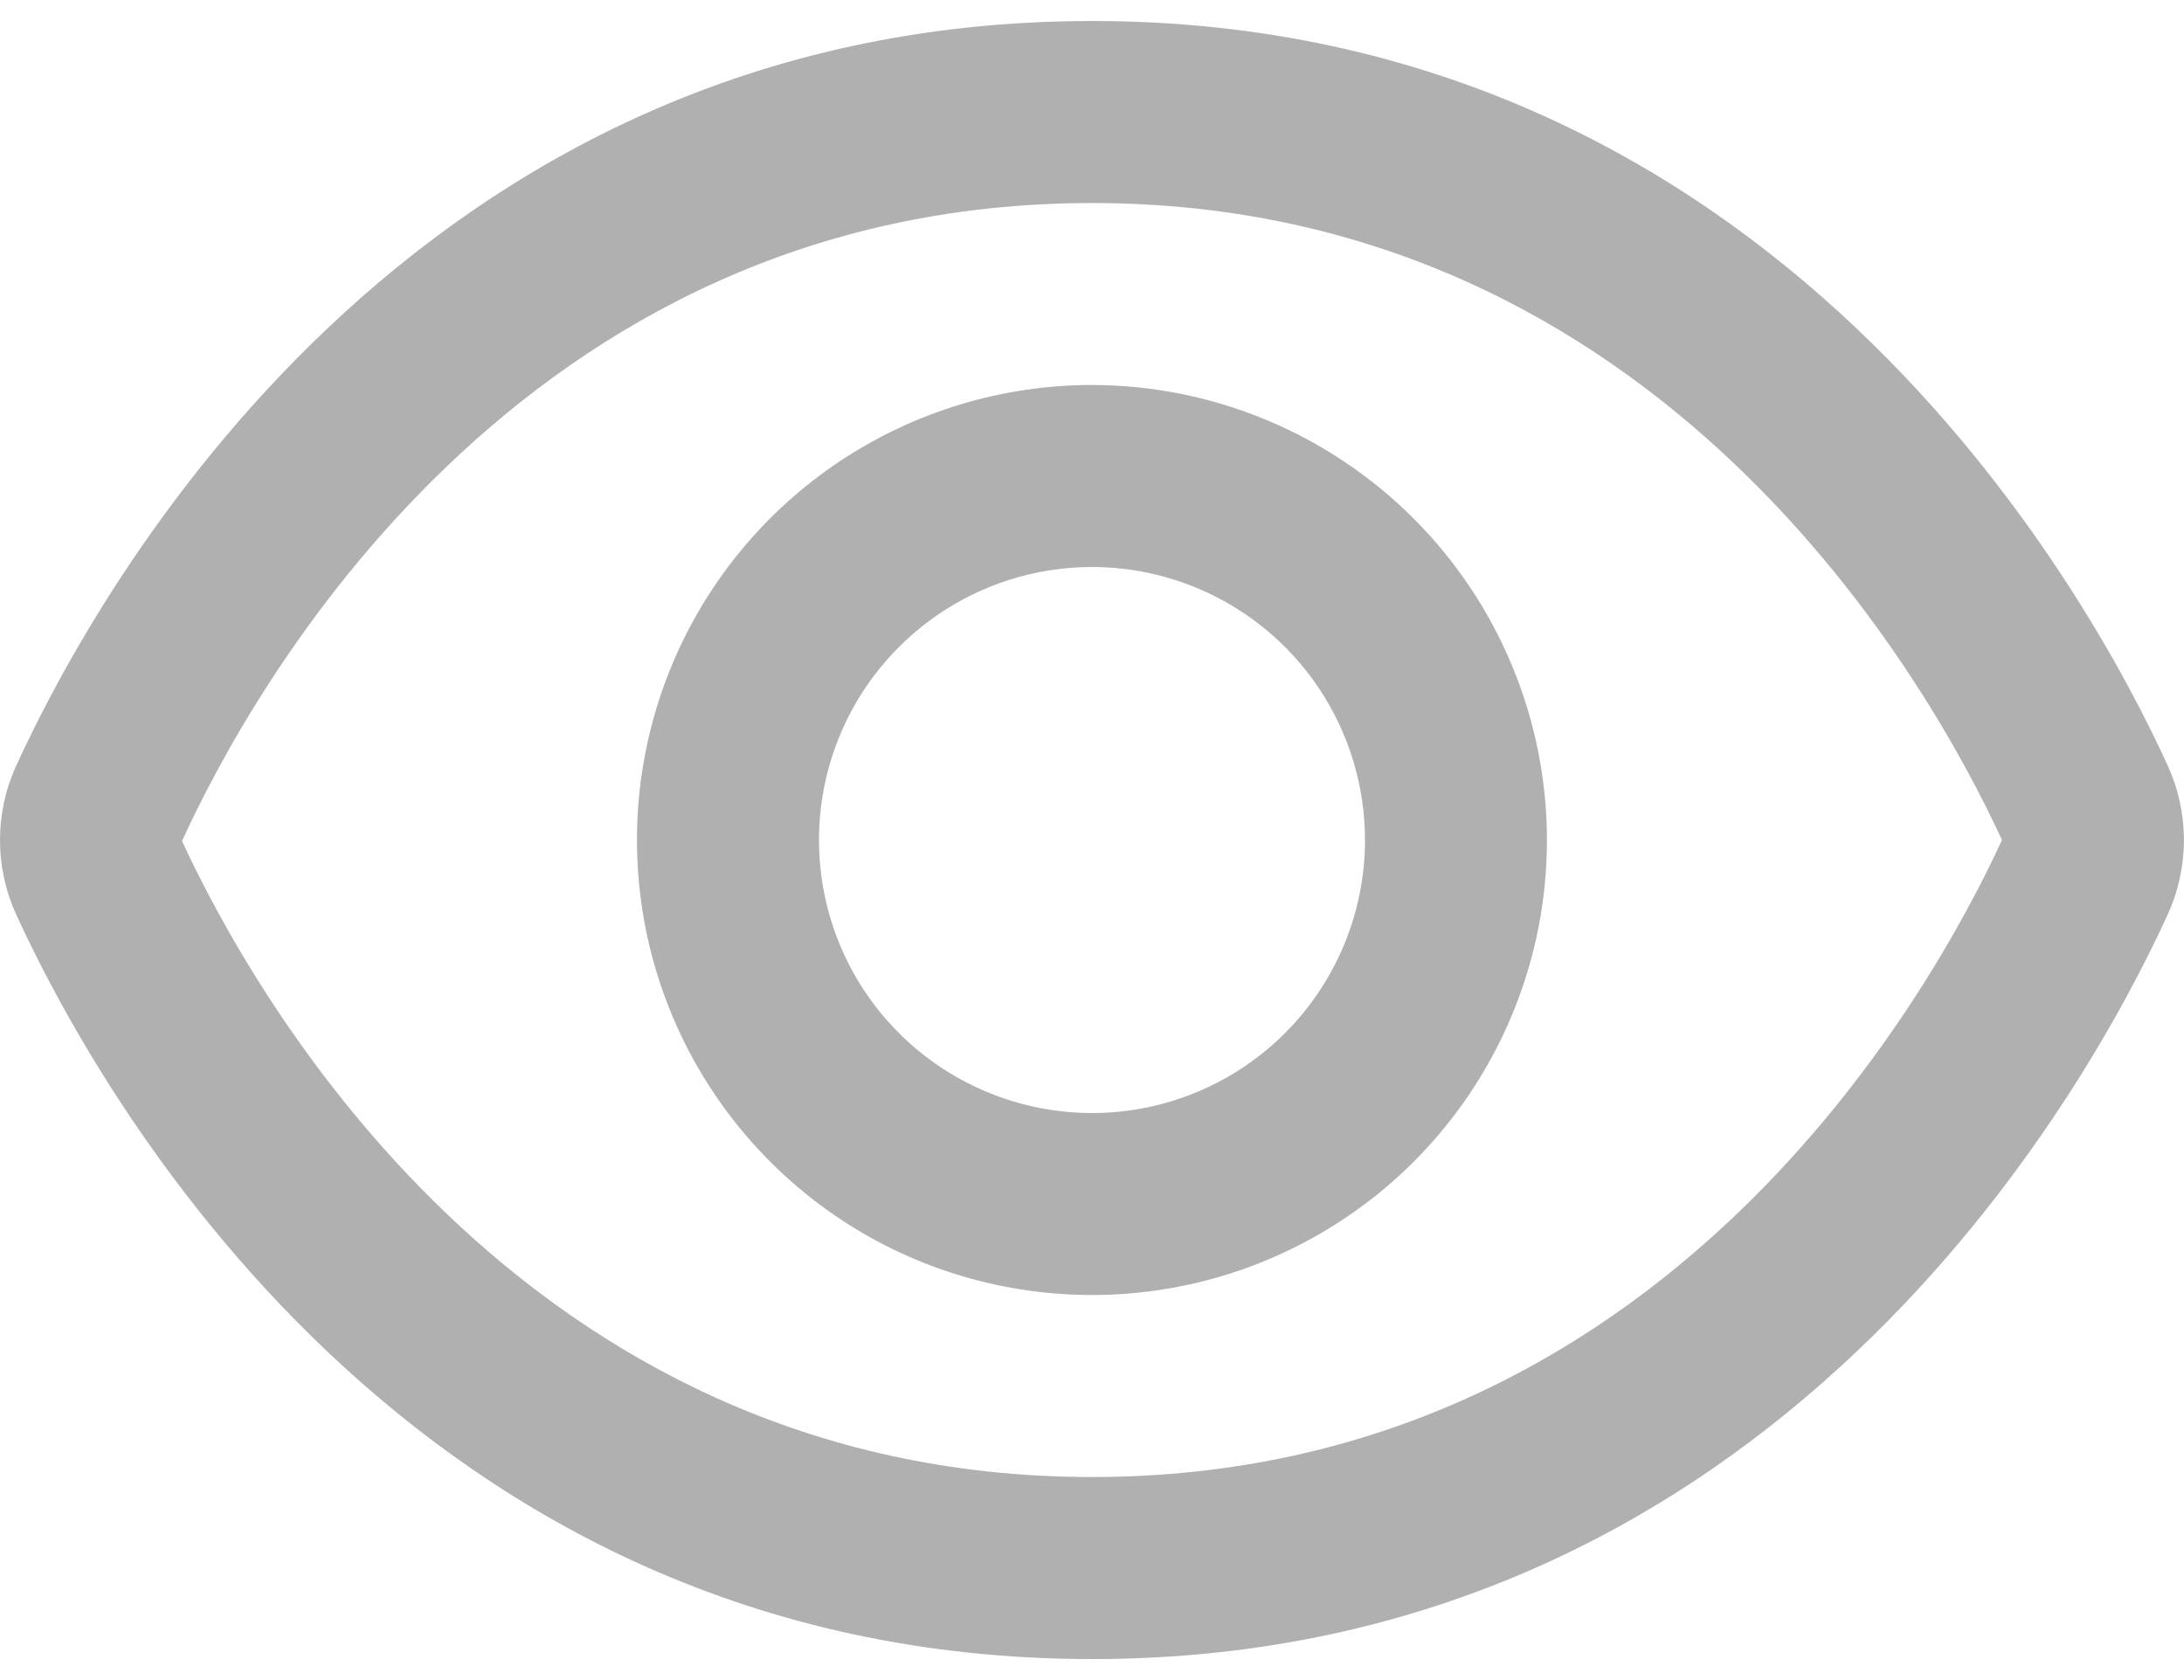
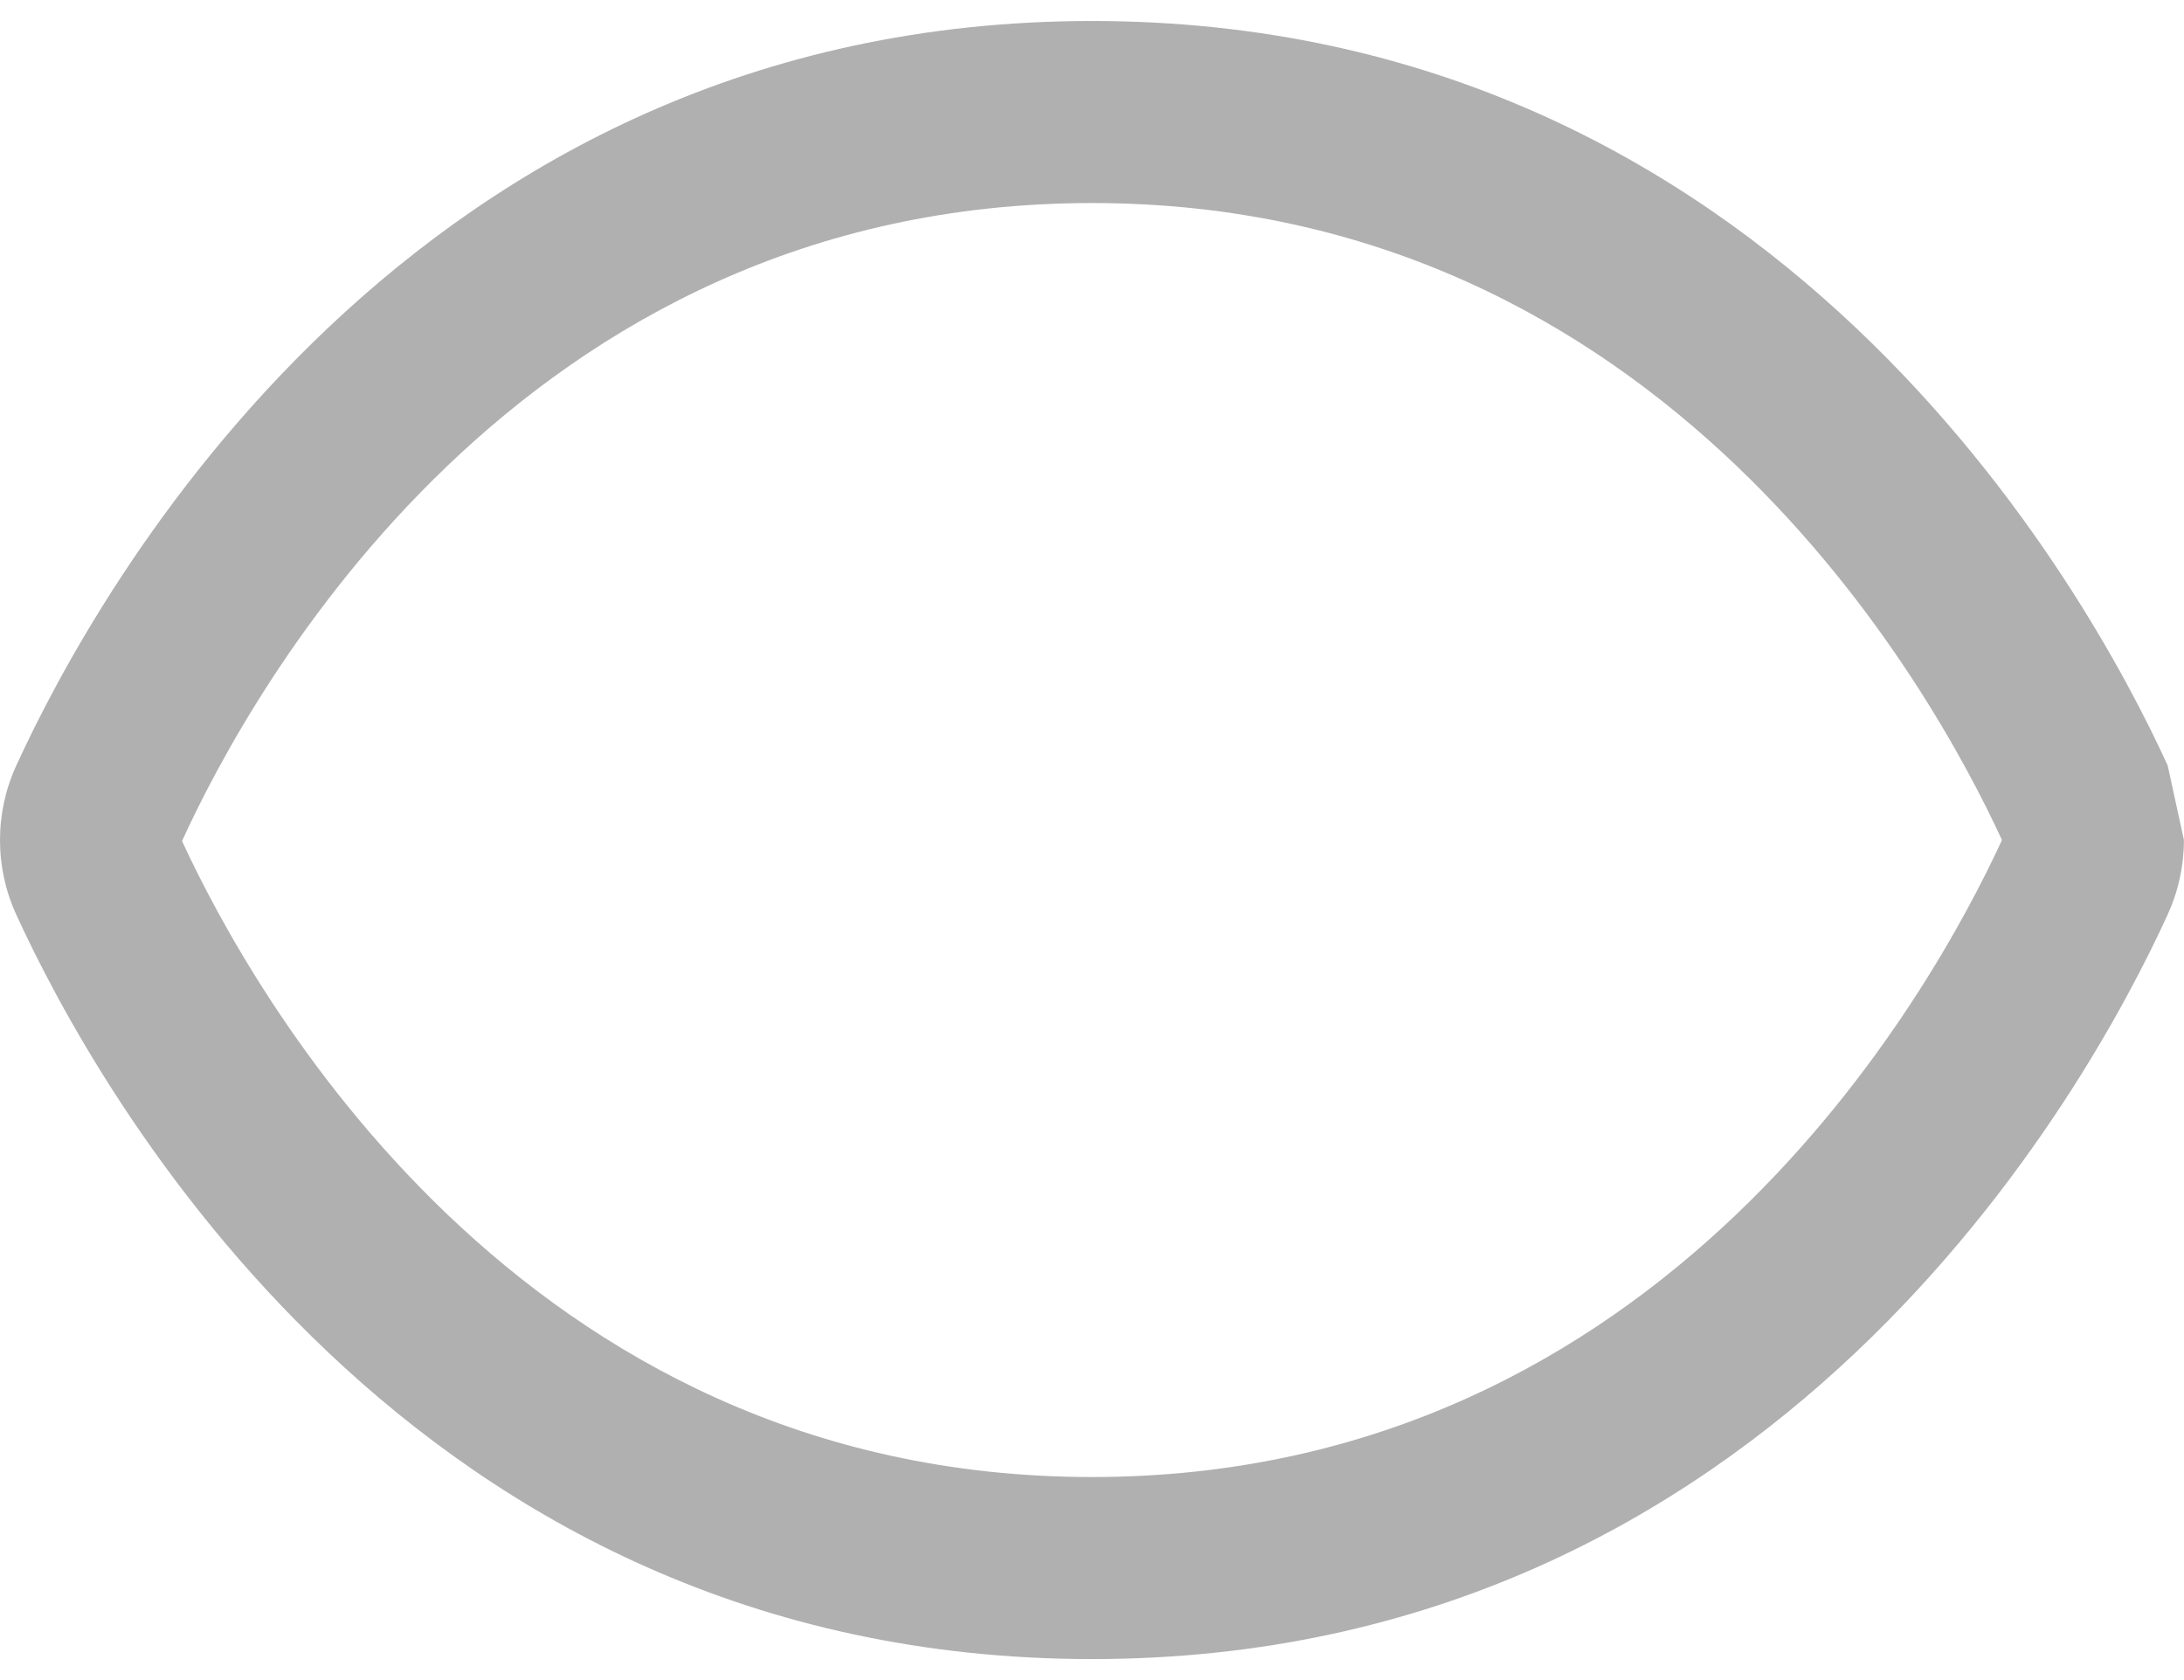
<svg xmlns="http://www.w3.org/2000/svg" width="26" height="20" viewBox="0 0 26 20" fill="none">
-   <path d="M25.806 9.113C24.855 7.033 21.125 0.25 13 0.25C4.875 0.25 1.145 7.033 0.194 9.113C0.066 9.391 0 9.694 0 10.001C0 10.308 0.066 10.611 0.194 10.889C1.145 12.967 4.875 19.75 13 19.75C21.125 19.75 24.855 12.967 25.806 10.887C25.933 10.609 25.999 10.306 25.999 10C25.999 9.694 25.933 9.391 25.806 9.113ZM13 17.583C6.167 17.583 2.979 11.77 2.167 10.012C2.979 8.23 6.167 2.417 13 2.417C19.816 2.417 23.006 8.205 23.833 10C23.006 11.795 19.816 17.583 13 17.583Z" fill="#B0B0B0" />
-   <path d="M13 4.583C11.928 4.583 10.881 4.901 9.99 5.496C9.1 6.091 8.405 6.937 7.995 7.927C7.585 8.917 7.478 10.006 7.687 11.057C7.896 12.107 8.412 13.072 9.17 13.83C9.927 14.588 10.892 15.104 11.943 15.312C12.994 15.521 14.083 15.414 15.072 15.004C16.062 14.594 16.908 13.9 17.503 13.009C18.099 12.118 18.416 11.071 18.416 10C18.415 8.564 17.843 7.187 16.828 6.172C15.812 5.156 14.436 4.585 13 4.583ZM13 13.25C12.357 13.25 11.729 13.059 11.194 12.702C10.66 12.345 10.243 11.838 9.997 11.244C9.751 10.65 9.687 9.996 9.812 9.366C9.938 8.735 10.247 8.156 10.702 7.702C11.156 7.247 11.735 6.938 12.366 6.812C12.996 6.687 13.649 6.751 14.243 6.997C14.837 7.243 15.345 7.66 15.702 8.194C16.059 8.729 16.25 9.357 16.25 10C16.25 10.862 15.907 11.688 15.298 12.298C14.688 12.908 13.862 13.25 13 13.25Z" fill="#B0B0B0" />
+   <path d="M25.806 9.113C24.855 7.033 21.125 0.25 13 0.25C4.875 0.25 1.145 7.033 0.194 9.113C0.066 9.391 0 9.694 0 10.001C0 10.308 0.066 10.611 0.194 10.889C1.145 12.967 4.875 19.75 13 19.75C21.125 19.75 24.855 12.967 25.806 10.887C25.933 10.609 25.999 10.306 25.999 10ZM13 17.583C6.167 17.583 2.979 11.77 2.167 10.012C2.979 8.23 6.167 2.417 13 2.417C19.816 2.417 23.006 8.205 23.833 10C23.006 11.795 19.816 17.583 13 17.583Z" fill="#B0B0B0" />
</svg>